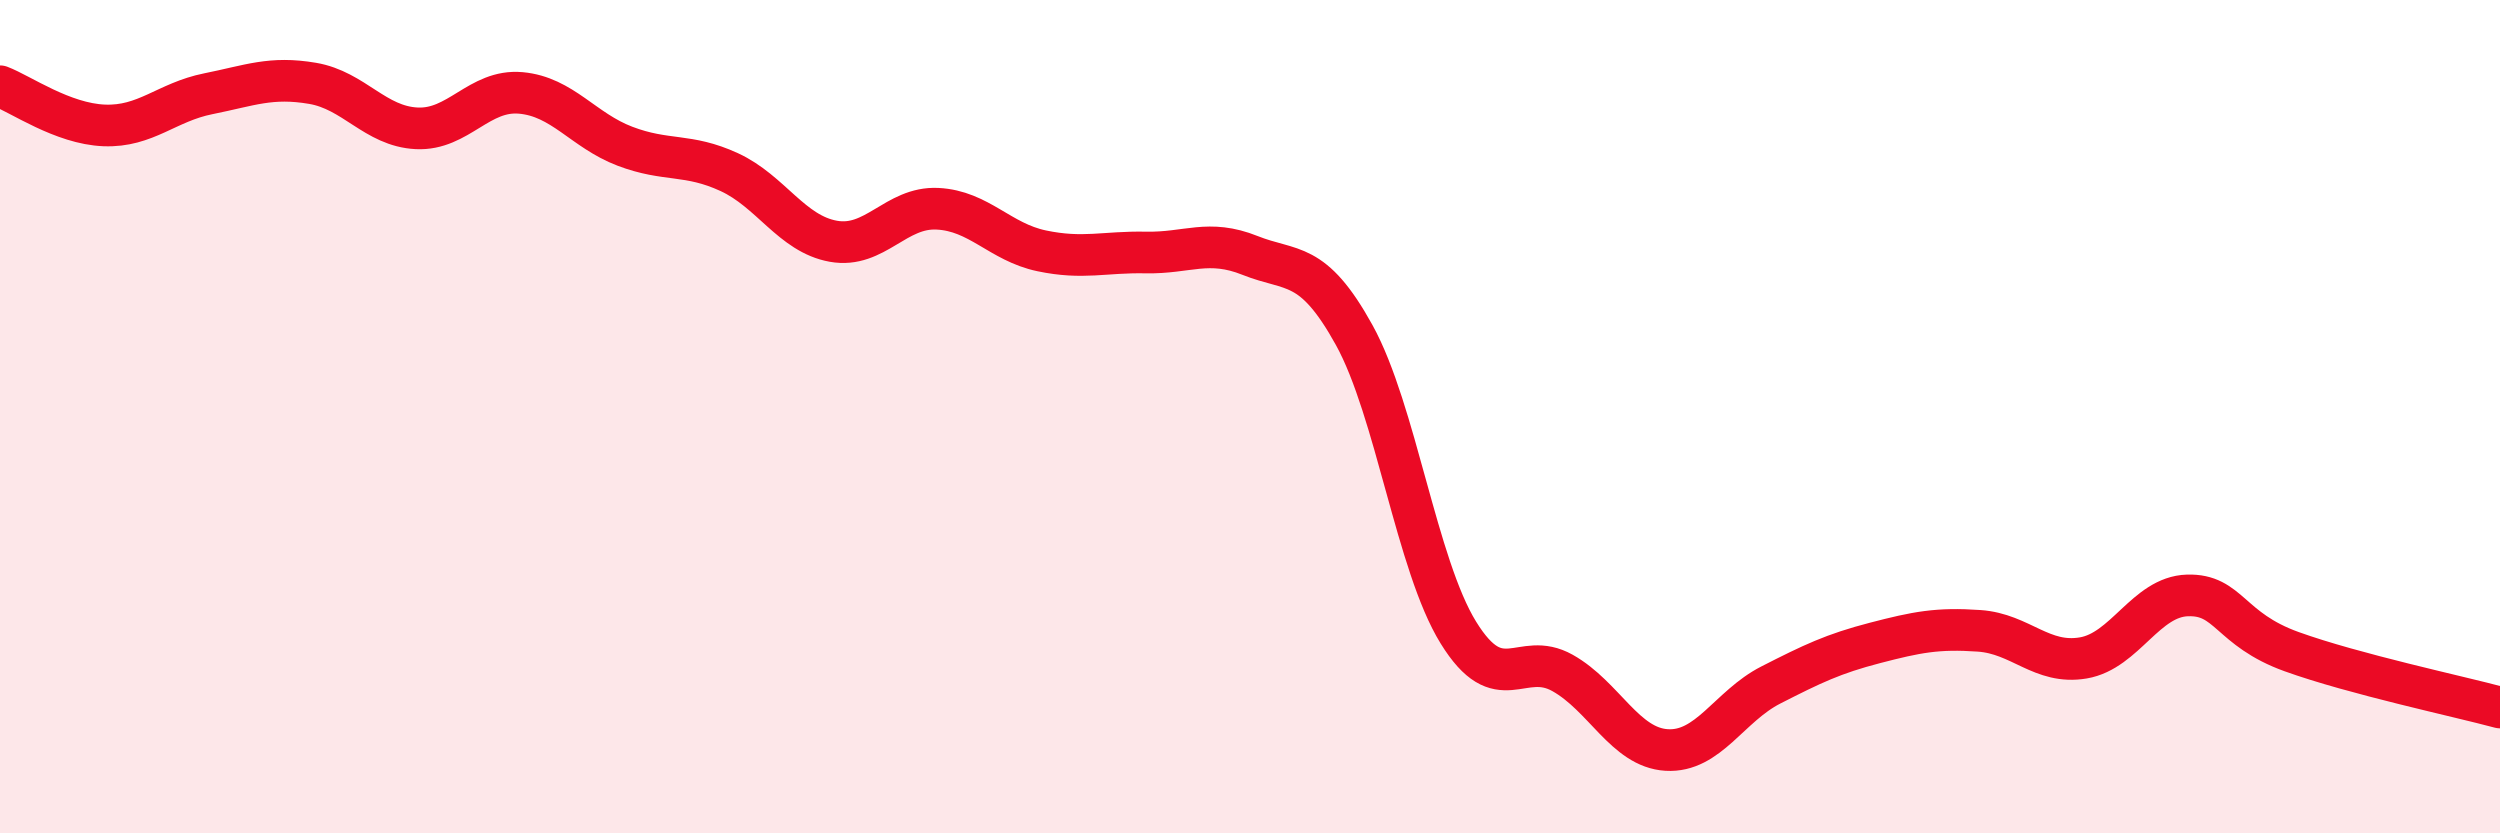
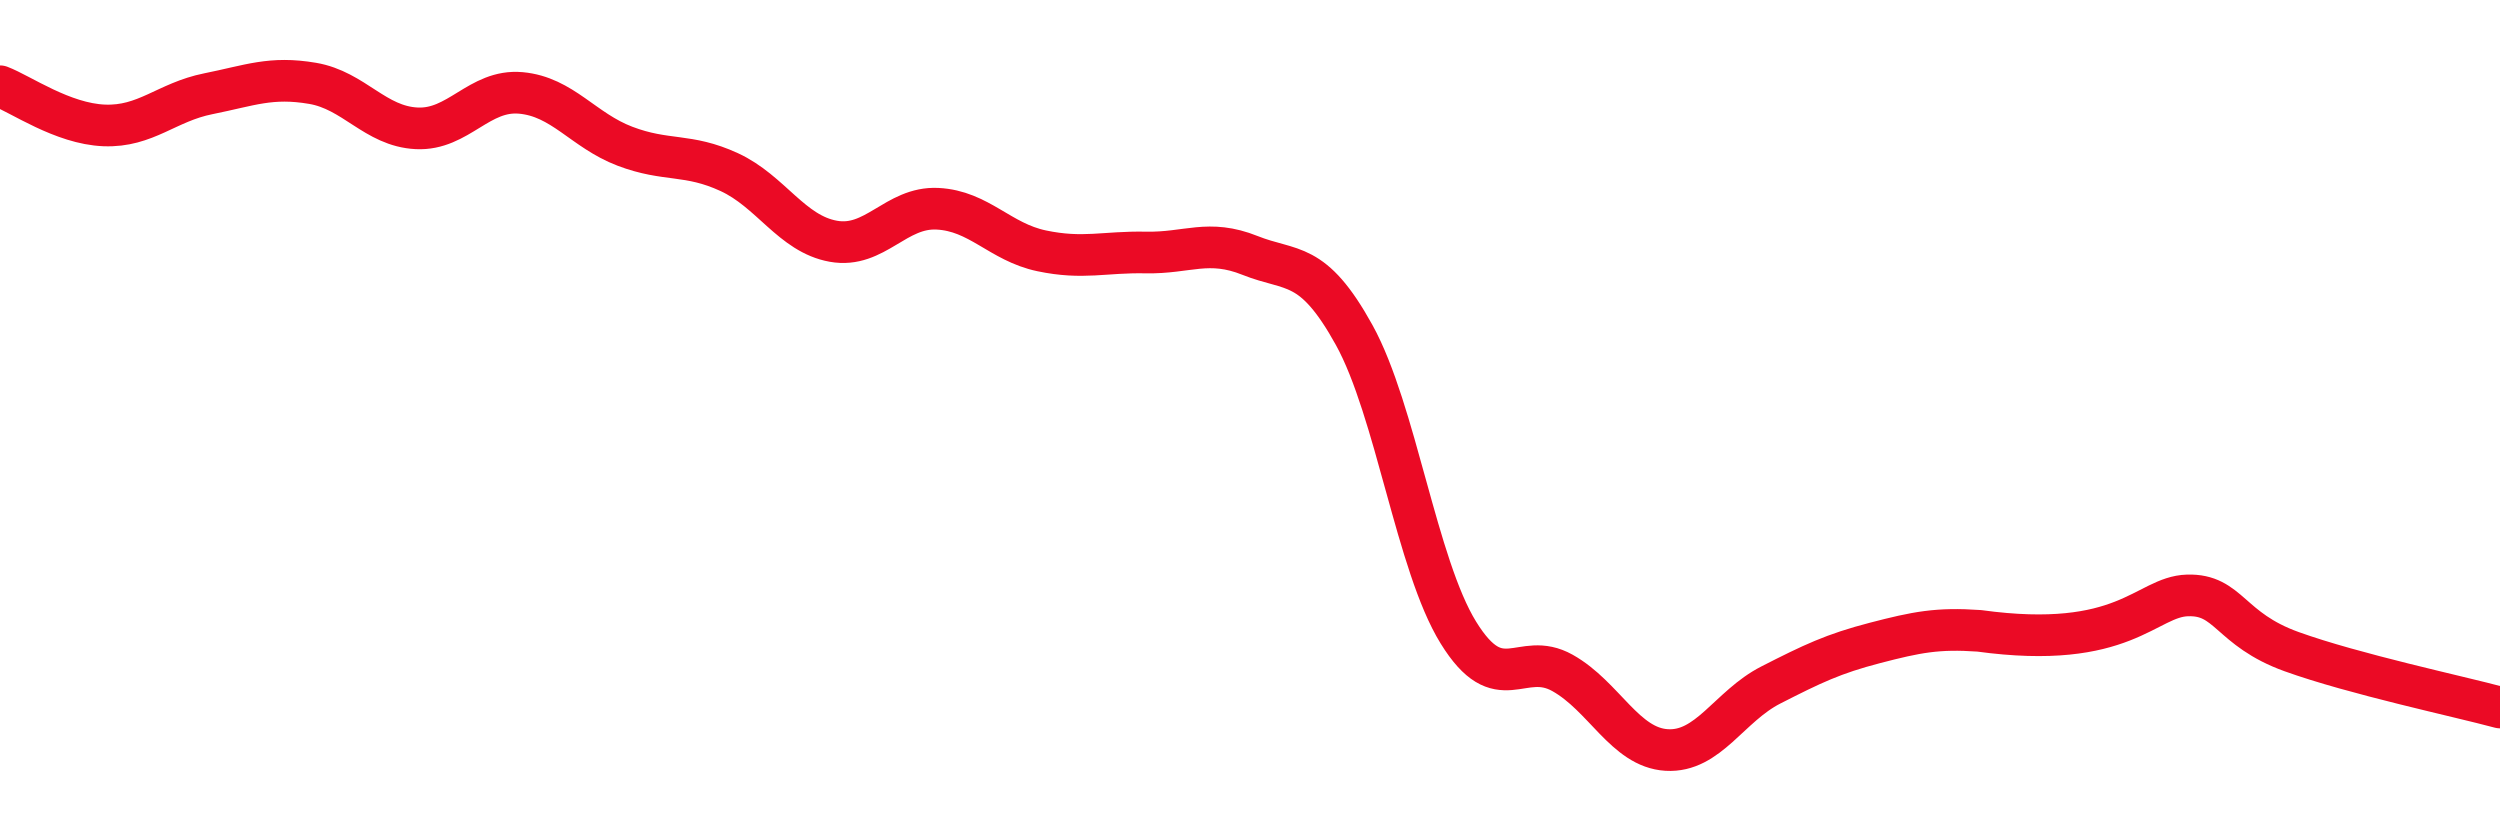
<svg xmlns="http://www.w3.org/2000/svg" width="60" height="20" viewBox="0 0 60 20">
-   <path d="M 0,2.07 C 0.5,2.26 1.5,2.97 2.5,3.01 C 3.5,3.05 4,2.45 5,2.25 C 6,2.05 6.5,1.83 7.5,2 C 8.5,2.17 9,3.03 10,3.08 C 11,3.13 11.5,2.14 12.5,2.23 C 13.5,2.32 14,3.13 15,3.51 C 16,3.89 16.5,3.67 17.5,4.13 C 18.5,4.59 19,5.61 20,5.79 C 21,5.97 21.5,4.96 22.5,5.01 C 23.5,5.06 24,5.81 25,6.02 C 26,6.23 26.5,6.04 27.5,6.06 C 28.5,6.08 29,5.73 30,6.13 C 31,6.53 31.5,6.23 32.5,8.04 C 33.5,9.85 34,13.56 35,15.18 C 36,16.8 36.5,15.59 37.5,16.15 C 38.5,16.71 39,17.94 40,18 C 41,18.06 41.5,16.95 42.5,16.44 C 43.5,15.93 44,15.69 45,15.43 C 46,15.17 46.5,15.07 47.5,15.14 C 48.5,15.21 49,15.96 50,15.79 C 51,15.62 51.5,14.32 52.5,14.29 C 53.5,14.26 53.5,15.1 55,15.64 C 56.5,16.18 59,16.71 60,16.98L60 20L0 20Z" fill="#EB0A25" opacity="0.1" stroke-linecap="round" stroke-linejoin="round" />
-   <path d="M 0,2.07 C 0.5,2.26 1.5,2.97 2.5,3.01 C 3.5,3.05 4,2.45 5,2.25 C 6,2.05 6.5,1.83 7.5,2 C 8.5,2.17 9,3.03 10,3.08 C 11,3.13 11.5,2.14 12.5,2.23 C 13.5,2.32 14,3.13 15,3.51 C 16,3.89 16.5,3.67 17.5,4.13 C 18.5,4.59 19,5.61 20,5.79 C 21,5.97 21.5,4.96 22.5,5.01 C 23.5,5.06 24,5.81 25,6.02 C 26,6.23 26.5,6.04 27.5,6.06 C 28.5,6.08 29,5.73 30,6.13 C 31,6.53 31.5,6.23 32.5,8.04 C 33.5,9.85 34,13.56 35,15.18 C 36,16.8 36.5,15.59 37.5,16.15 C 38.5,16.71 39,17.94 40,18 C 41,18.06 41.5,16.95 42.5,16.44 C 43.5,15.93 44,15.69 45,15.43 C 46,15.17 46.5,15.07 47.5,15.14 C 48.5,15.21 49,15.96 50,15.79 C 51,15.62 51.5,14.32 52.5,14.29 C 53.5,14.26 53.5,15.1 55,15.64 C 56.5,16.18 59,16.71 60,16.98" stroke="#EB0A25" stroke-width="1" fill="none" stroke-linecap="round" stroke-linejoin="round" />
+   <path d="M 0,2.07 C 0.5,2.26 1.5,2.97 2.5,3.01 C 3.5,3.05 4,2.45 5,2.25 C 6,2.05 6.5,1.83 7.5,2 C 8.5,2.17 9,3.03 10,3.08 C 11,3.13 11.5,2.14 12.5,2.23 C 13.5,2.32 14,3.13 15,3.51 C 16,3.89 16.5,3.67 17.5,4.13 C 18.5,4.59 19,5.61 20,5.79 C 21,5.97 21.5,4.96 22.5,5.01 C 23.5,5.06 24,5.81 25,6.02 C 26,6.23 26.5,6.04 27.5,6.06 C 28.5,6.08 29,5.73 30,6.13 C 31,6.53 31.5,6.23 32.5,8.04 C 33.5,9.85 34,13.56 35,15.18 C 36,16.8 36.5,15.59 37.5,16.15 C 38.5,16.71 39,17.94 40,18 C 41,18.06 41.5,16.95 42.5,16.44 C 43.5,15.93 44,15.69 45,15.43 C 46,15.17 46.5,15.07 47.5,15.14 C 51,15.62 51.5,14.32 52.5,14.29 C 53.5,14.26 53.5,15.1 55,15.64 C 56.5,16.18 59,16.71 60,16.98" stroke="#EB0A25" stroke-width="1" fill="none" stroke-linecap="round" stroke-linejoin="round" />
</svg>